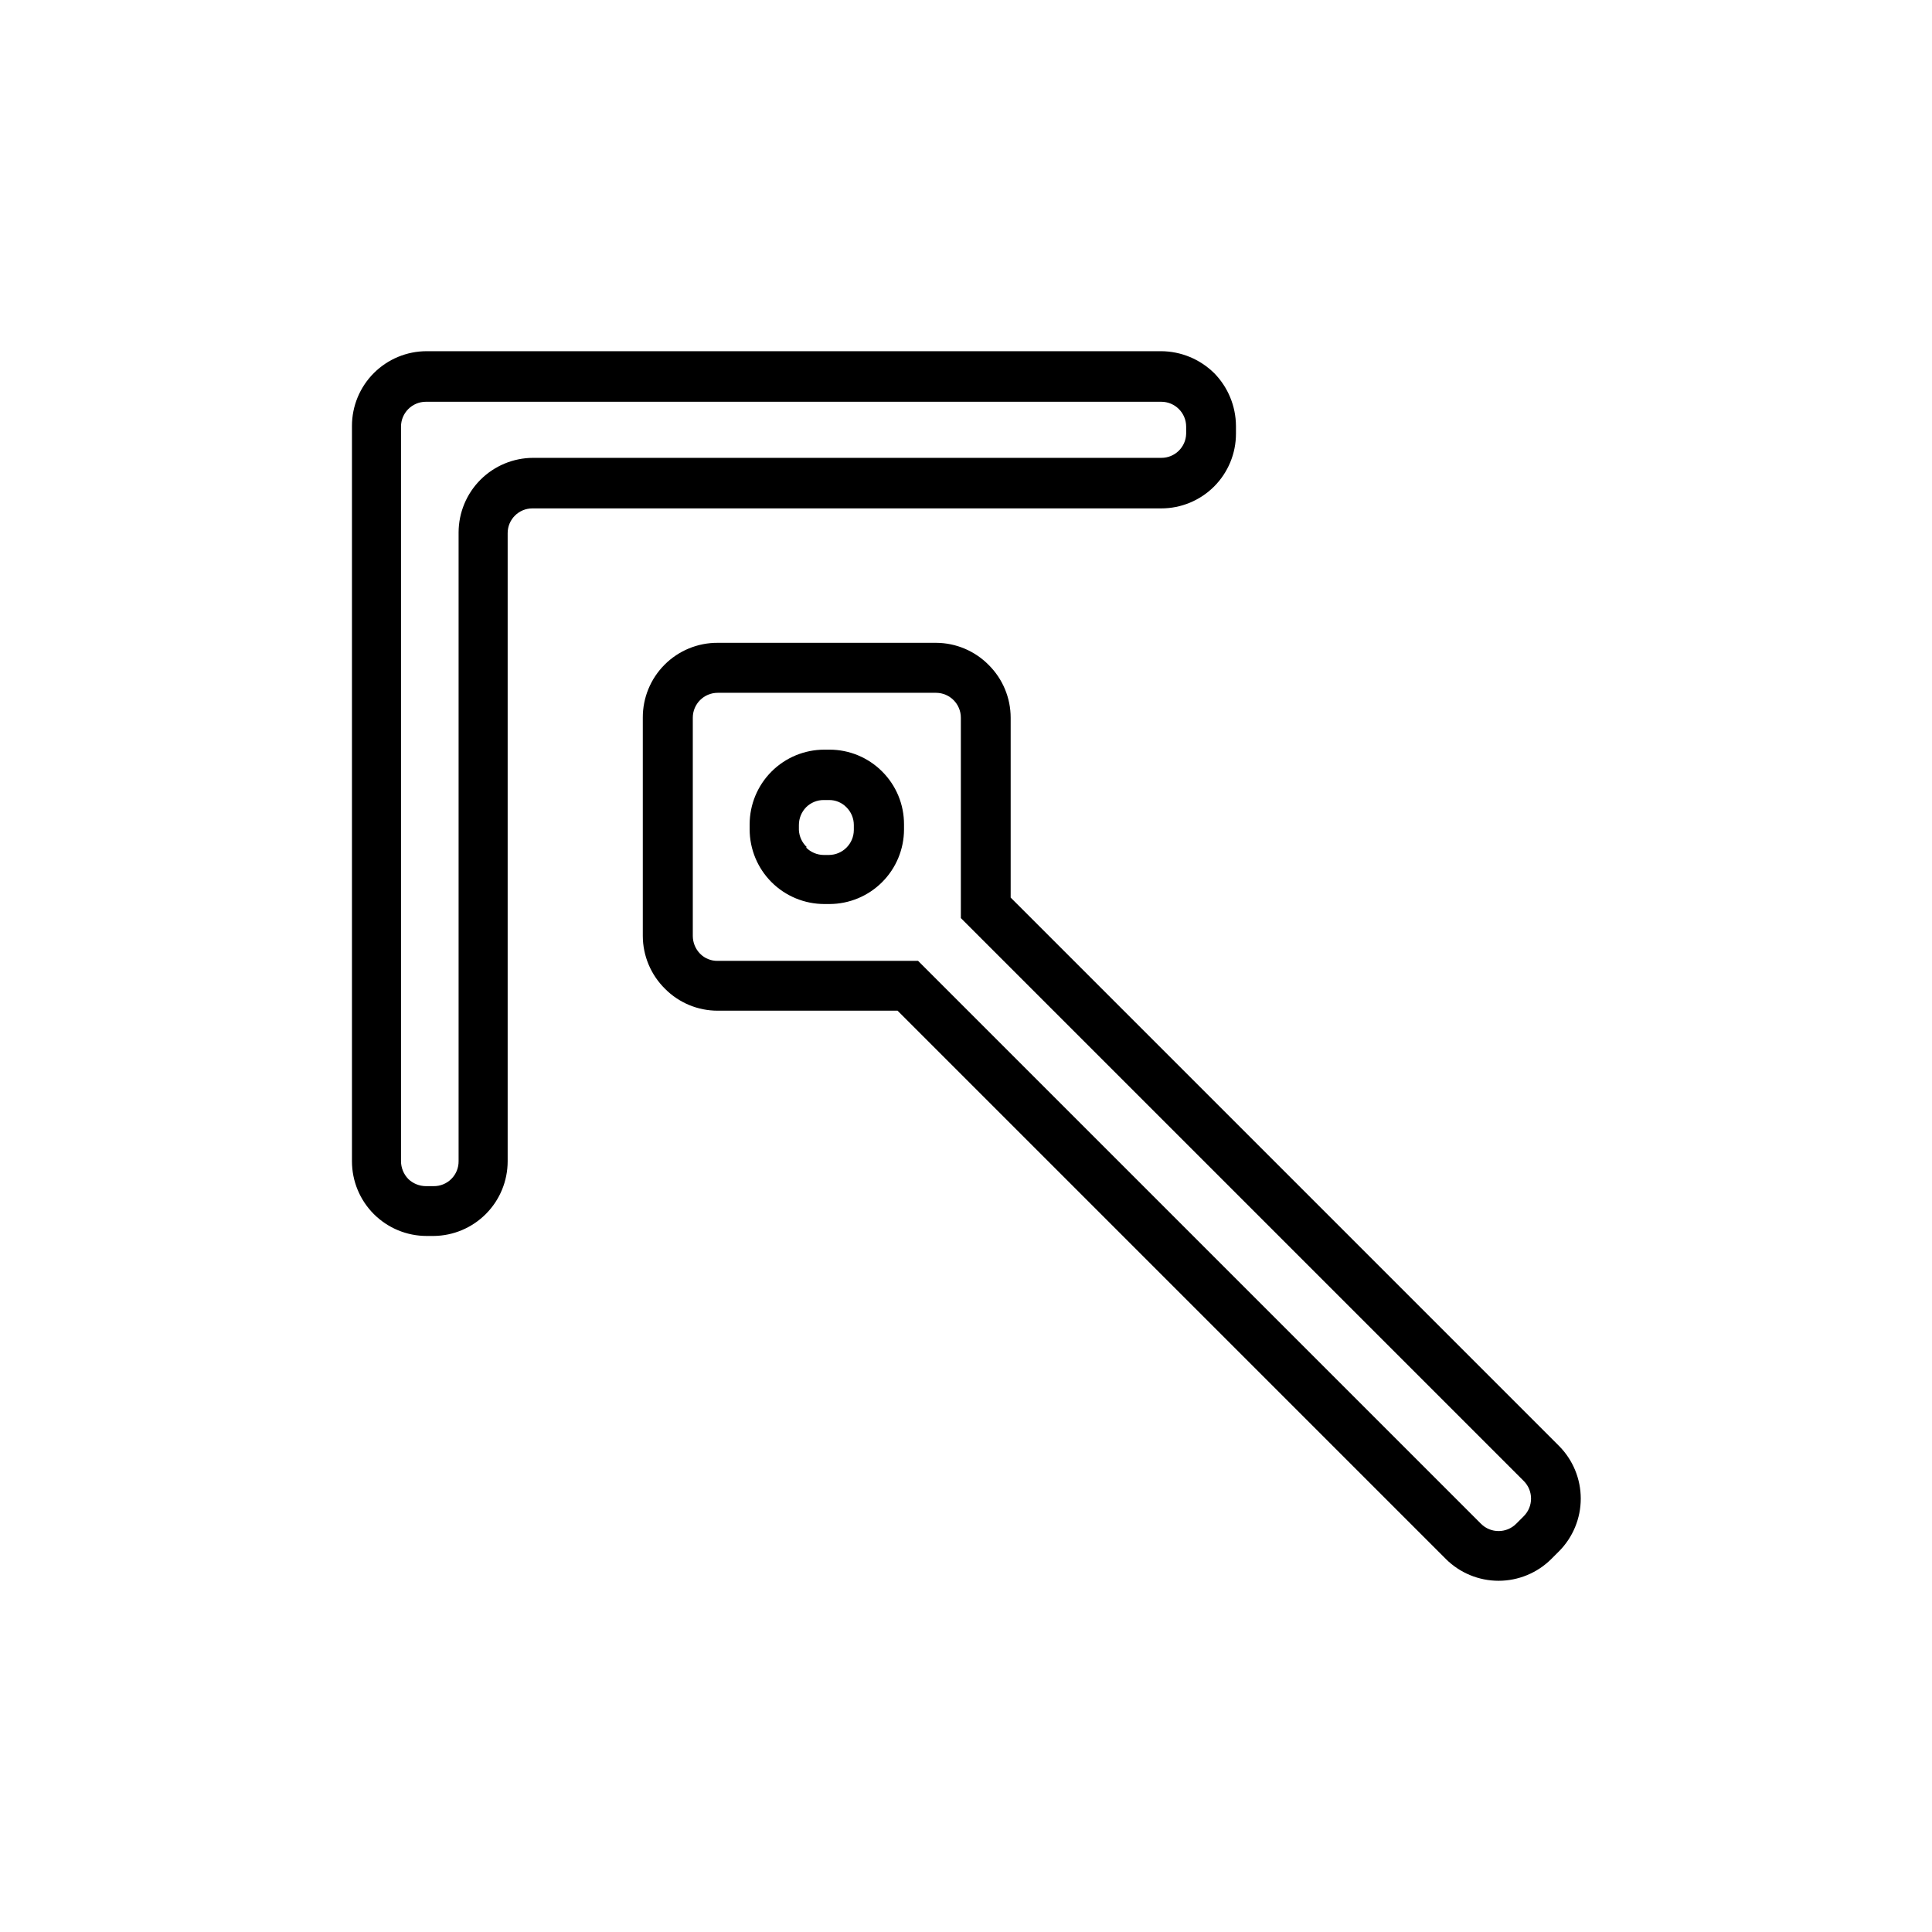
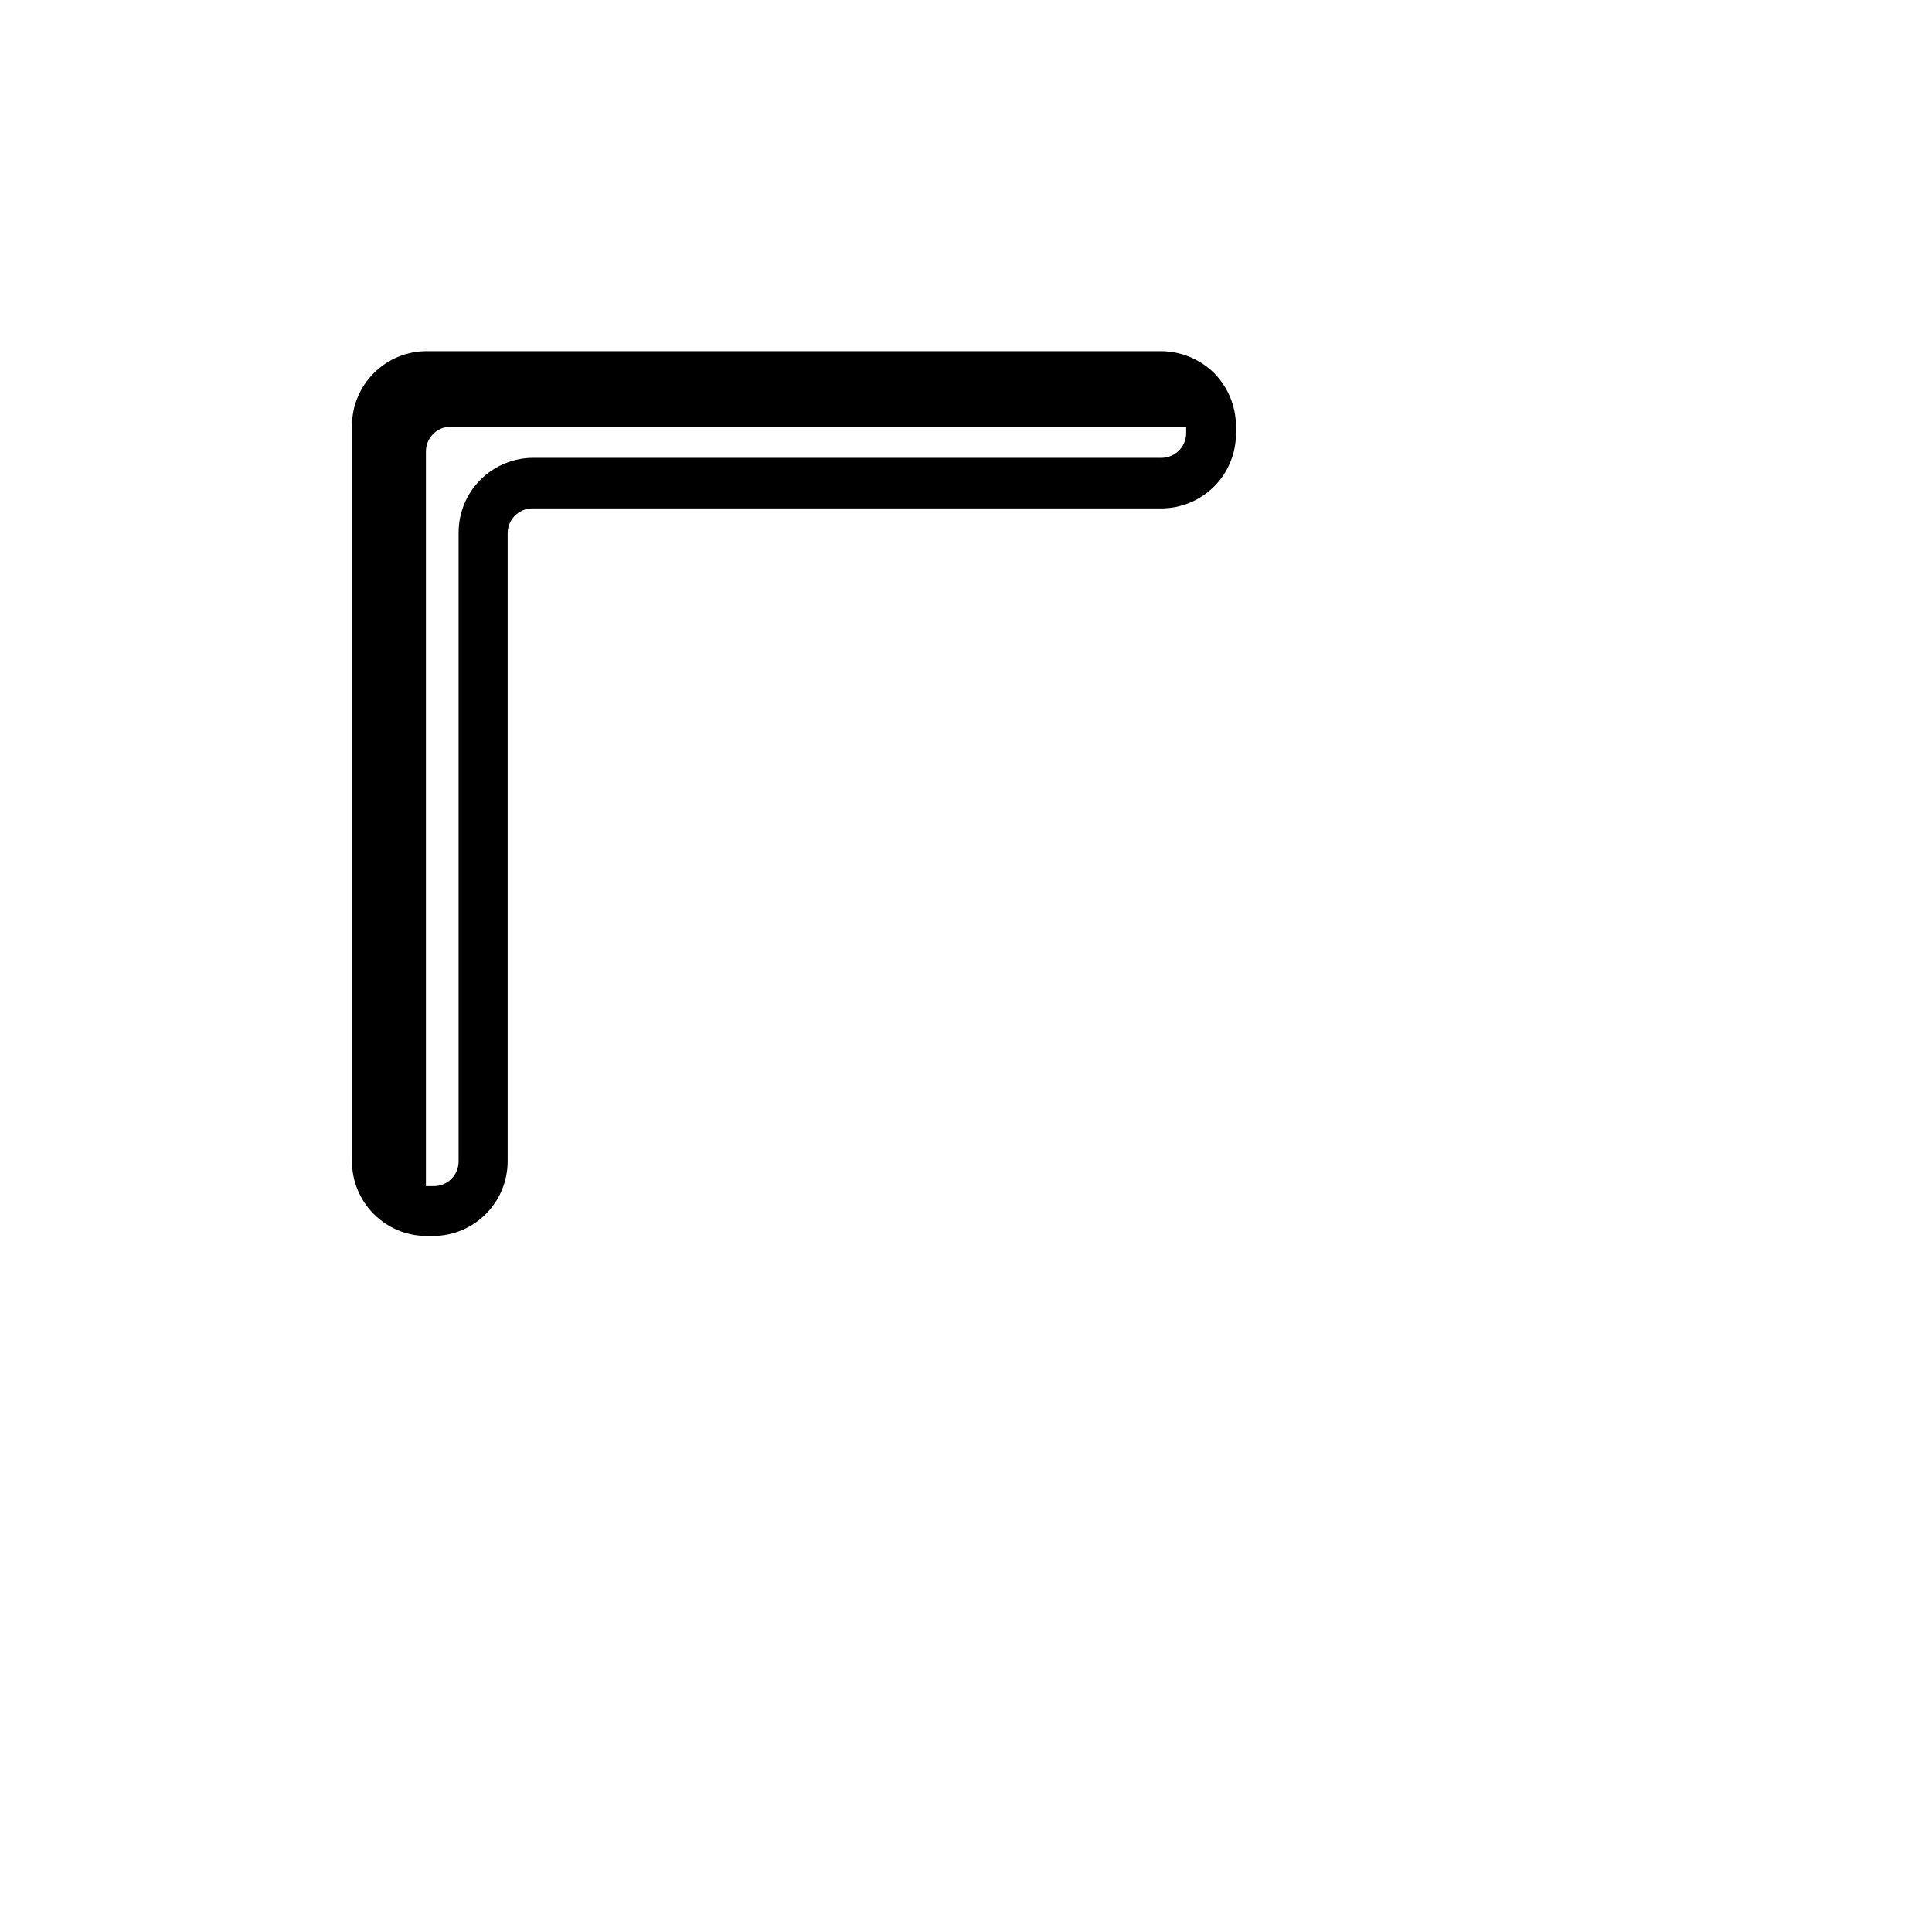
<svg xmlns="http://www.w3.org/2000/svg" fill="#000000" width="800px" height="800px" version="1.1" viewBox="144 144 512 512">
  <g>
-     <path d="m406.04 320.25c3.711 3.695 5.797 8.719 5.797 13.953v47.664l145.3 145.3c3.699 3.711 5.781 8.738 5.781 13.98s-2.082 10.27-5.781 13.98l-2.016 2.016c-3.711 3.699-8.738 5.781-13.98 5.781s-10.27-2.082-13.98-5.781l-145.3-145.3h-47.664c-5.238 0.012-10.262-2.078-13.953-5.797-3.754-3.695-5.879-8.738-5.894-14.004v-57.84c-0.027-5.269 2.055-10.336 5.785-14.062 3.727-3.731 8.793-5.812 14.062-5.785h57.891c5.25 0.023 10.273 2.148 13.953 5.894zm130.44 227.57c2.574 2.57 6.746 2.57 9.32 0l2.016-2.016c2.57-2.574 2.57-6.746 0-9.32l-149.18-149.18v-53.102c0-3.625-2.922-6.57-6.547-6.598h-57.891c-3.644 0-6.598 2.953-6.598 6.598v57.84c0.008 1.75 0.691 3.43 1.914 4.684 1.215 1.25 2.894 1.941 4.637 1.914h53.148zm-158.7-199.36c3.723 3.711 5.809 8.754 5.793 14.008v1.359c-0.012 5.234-2.098 10.25-5.801 13.949-3.699 3.703-8.715 5.789-13.949 5.801h-1.359c-5.242 0-10.27-2.078-13.984-5.781-3.711-3.703-5.801-8.727-5.816-13.969v-1.359c0-5.25 2.086-10.289 5.801-14 3.711-3.715 8.75-5.801 14-5.801h1.359c5.238-0.004 10.262 2.082 13.957 5.793zm-20.152 20.152c1.238 1.25 2.926 1.957 4.684 1.965h1.363c3.633-0.027 6.57-2.965 6.598-6.598v-1.359c-0.004-1.762-0.711-3.449-1.965-4.688-1.215-1.246-2.891-1.938-4.633-1.914h-1.363c-1.754-0.016-3.441 0.676-4.684 1.914-1.223 1.254-1.91 2.934-1.914 4.688v1.359c0.09 1.703 0.832 3.305 2.062 4.484z" />
-     <path d="m465.75 242.86c3.68 3.738 5.758 8.762 5.793 14.008v2.066c0 5.25-2.086 10.285-5.797 14-3.715 3.711-8.75 5.797-14.004 5.797h-166.66c-3.617 0-6.547 2.934-6.547 6.551v166.46c0 5.219-2.059 10.223-5.731 13.93-3.668 3.707-8.652 5.82-13.867 5.871h-1.867c-5.25 0-10.285-2.086-14-5.797-3.711-3.715-5.797-8.75-5.797-14.004v-194.87c0-5.254 2.086-10.289 5.797-14 3.715-3.715 8.75-5.801 14-5.801h194.67c5.246 0.035 10.27 2.113 14.008 5.793zm-213.57 213.57c1.258 1.215 2.938 1.902 4.688 1.914h2.066c1.754 0.012 3.438-0.676 4.68-1.918 1.242-1.242 1.934-2.926 1.918-4.684v-166.66c0.016-5.231 2.098-10.246 5.801-13.949 3.699-3.699 8.715-5.785 13.949-5.797h166.46c3.578 0.027 6.519-2.824 6.602-6.398v-1.867c0-3.644-2.953-6.598-6.602-6.598h-194.87c-3.644 0-6.602 2.953-6.602 6.598v194.67c0.012 1.75 0.699 3.43 1.914 4.688z" />
+     <path d="m465.75 242.86c3.68 3.738 5.758 8.762 5.793 14.008v2.066c0 5.25-2.086 10.285-5.797 14-3.715 3.711-8.75 5.797-14.004 5.797h-166.66c-3.617 0-6.547 2.934-6.547 6.551v166.46c0 5.219-2.059 10.223-5.731 13.93-3.668 3.707-8.652 5.82-13.867 5.871h-1.867c-5.25 0-10.285-2.086-14-5.797-3.711-3.715-5.797-8.75-5.797-14.004v-194.87c0-5.254 2.086-10.289 5.797-14 3.715-3.715 8.75-5.801 14-5.801h194.67c5.246 0.035 10.27 2.113 14.008 5.793zm-213.57 213.57c1.258 1.215 2.938 1.902 4.688 1.914h2.066c1.754 0.012 3.438-0.676 4.68-1.918 1.242-1.242 1.934-2.926 1.918-4.684v-166.66c0.016-5.231 2.098-10.246 5.801-13.949 3.699-3.699 8.715-5.785 13.949-5.797h166.46c3.578 0.027 6.519-2.824 6.602-6.398v-1.867h-194.87c-3.644 0-6.602 2.953-6.602 6.598v194.67c0.012 1.75 0.699 3.43 1.914 4.688z" />
  </g>
</svg>